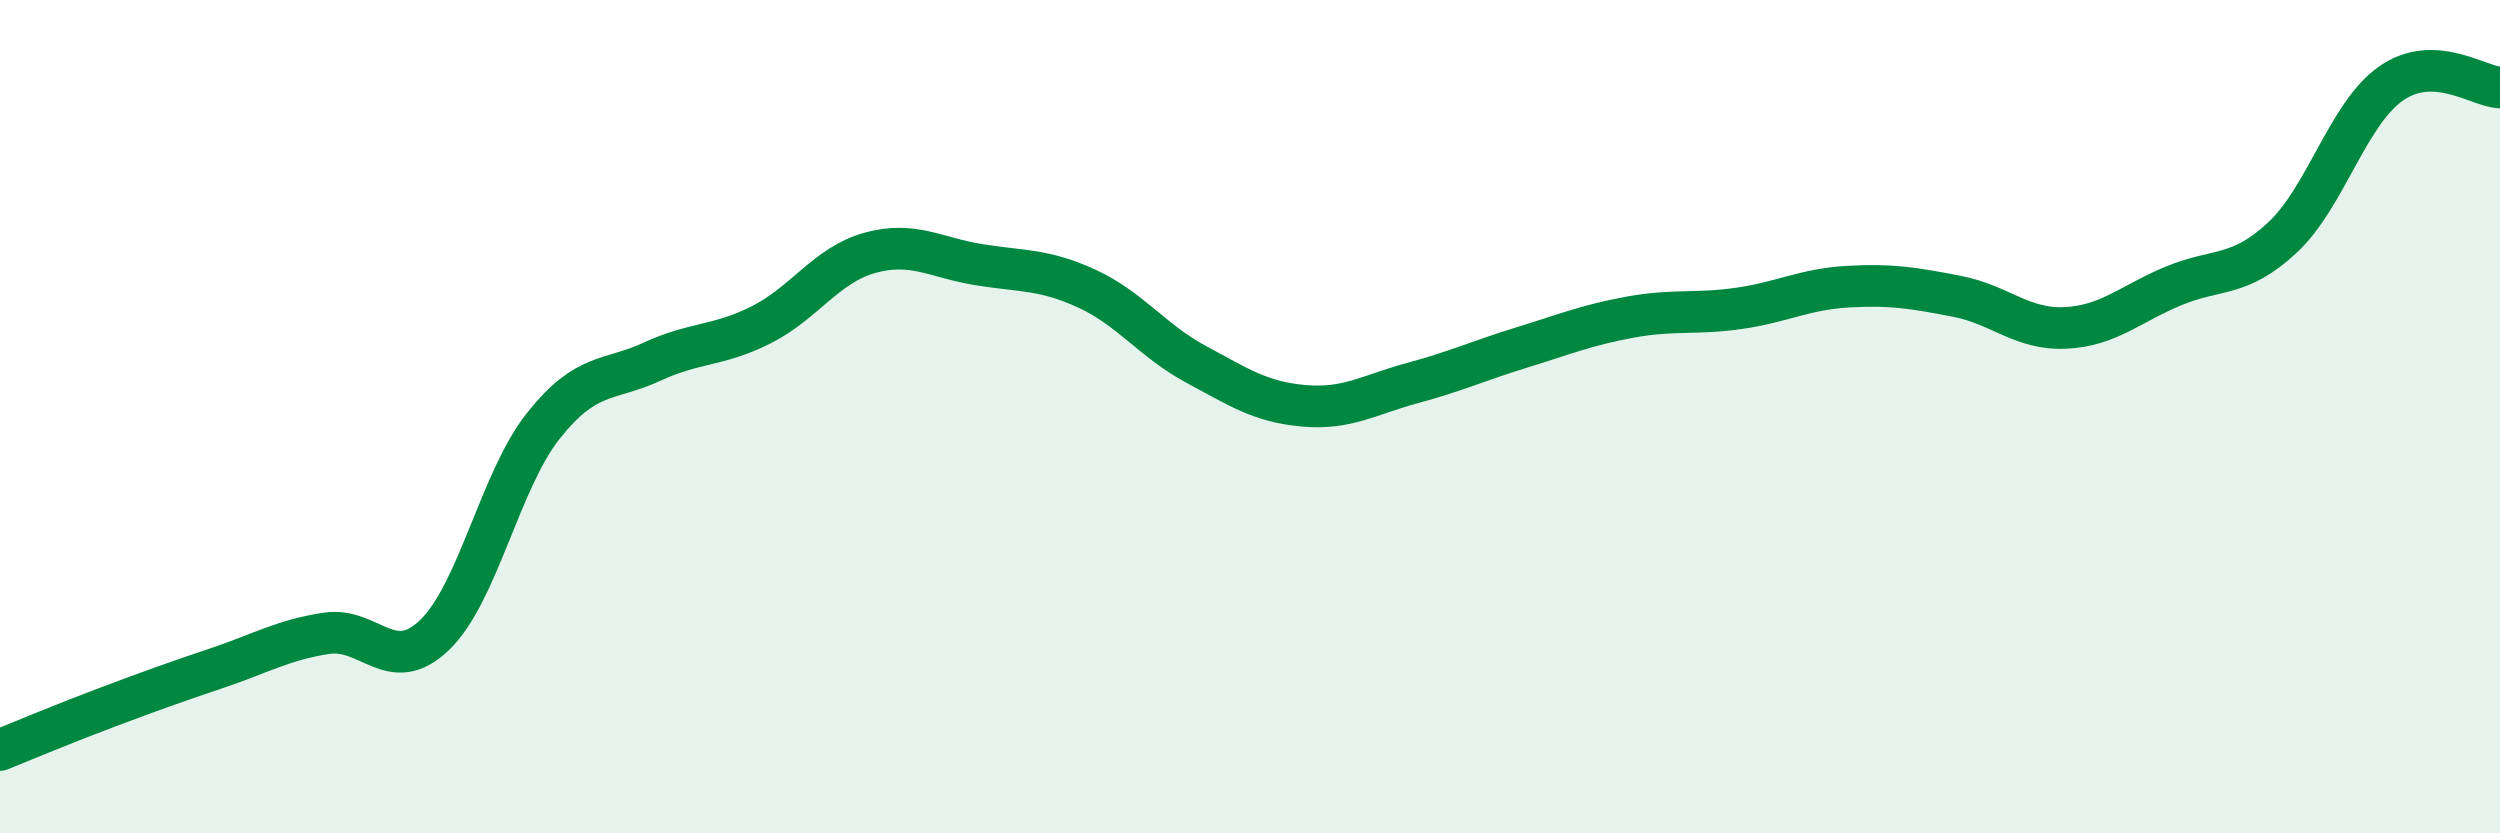
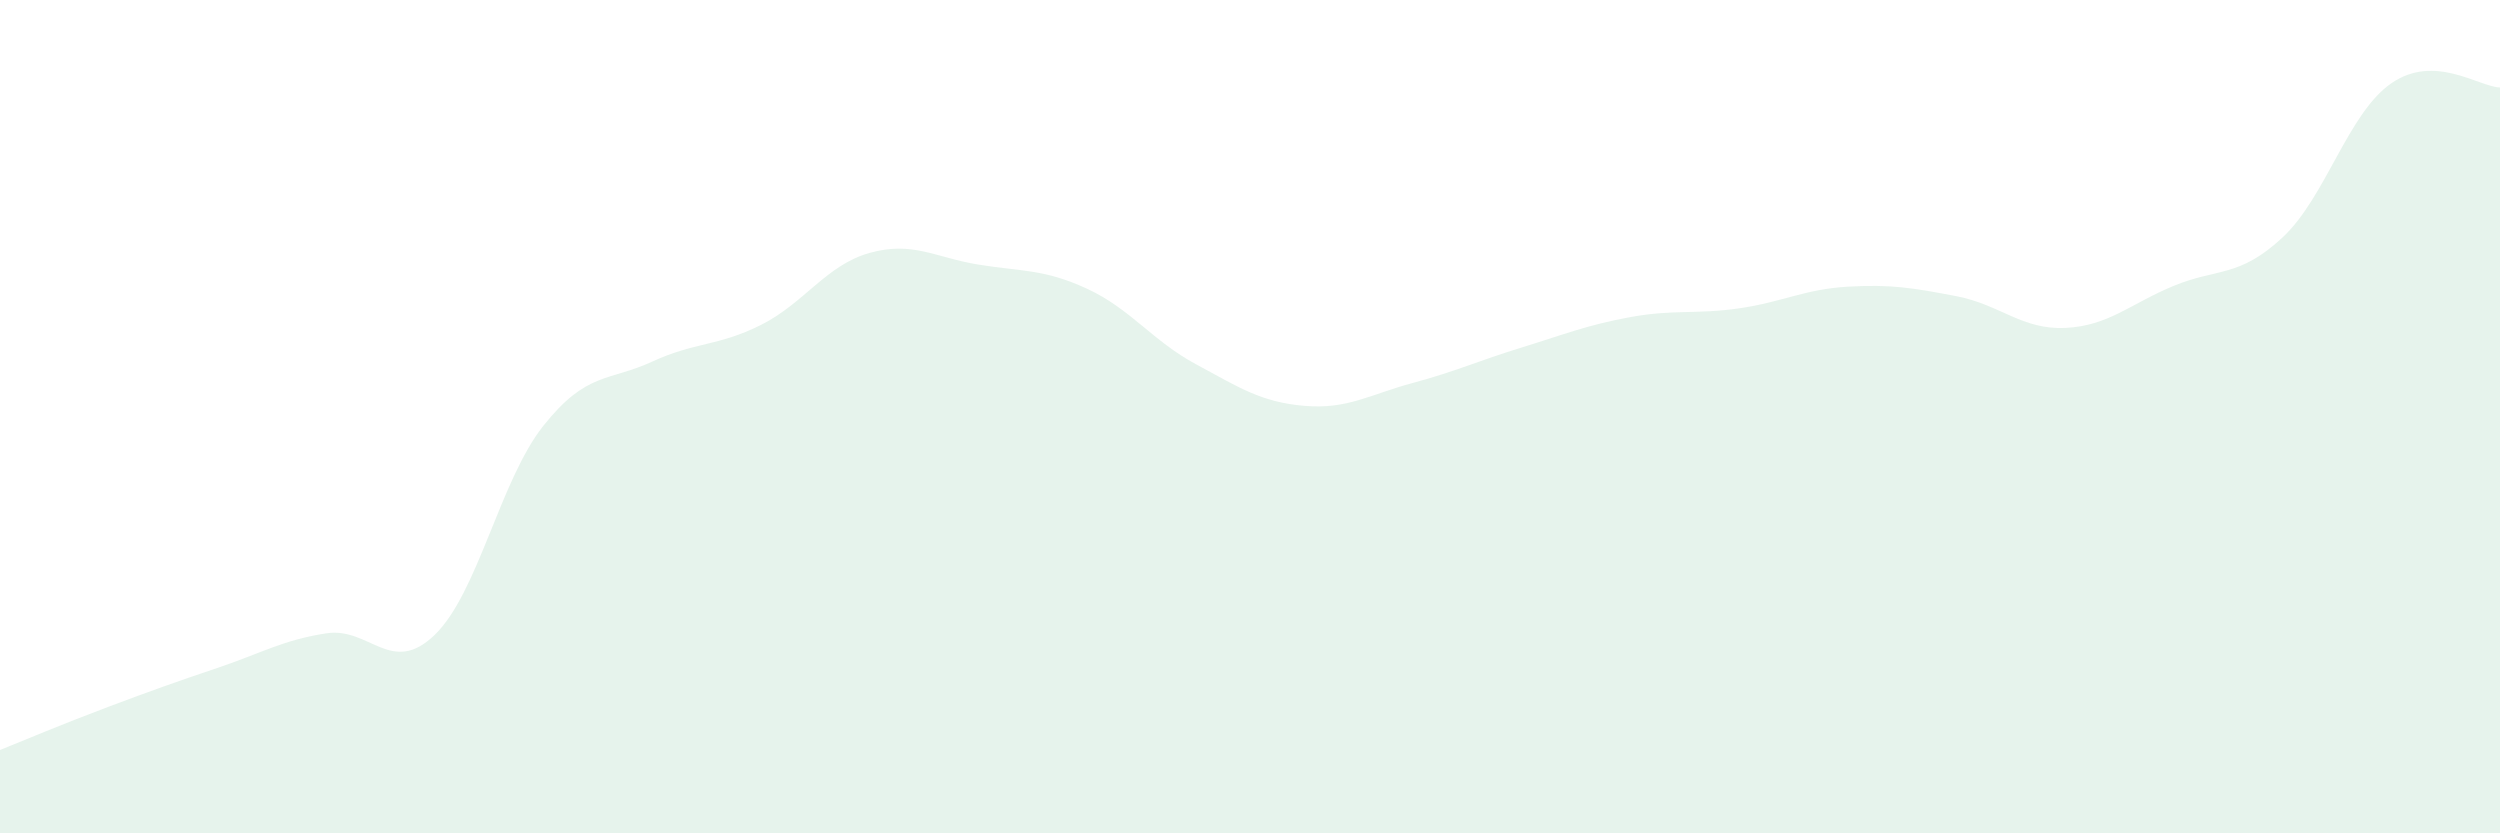
<svg xmlns="http://www.w3.org/2000/svg" width="60" height="20" viewBox="0 0 60 20">
  <path d="M 0,18 C 0.52,17.79 1.57,17.35 2.61,16.96 C 3.65,16.57 4.18,16.38 5.22,16.03 C 6.26,15.68 6.79,15.36 7.83,15.2 C 8.87,15.04 9.39,16.24 10.43,15.24 C 11.47,14.24 12,11.53 13.04,10.22 C 14.08,8.91 14.61,9.16 15.65,8.68 C 16.69,8.2 17.22,8.32 18.26,7.8 C 19.3,7.28 19.83,6.36 20.87,6.07 C 21.91,5.78 22.44,6.18 23.48,6.35 C 24.52,6.52 25.05,6.45 26.09,6.93 C 27.13,7.41 27.66,8.18 28.7,8.74 C 29.74,9.3 30.26,9.65 31.3,9.74 C 32.34,9.83 32.87,9.47 33.91,9.19 C 34.95,8.91 35.48,8.66 36.52,8.34 C 37.56,8.02 38.09,7.8 39.13,7.61 C 40.17,7.42 40.7,7.55 41.74,7.4 C 42.78,7.25 43.31,6.94 44.35,6.88 C 45.39,6.82 45.92,6.91 46.96,7.11 C 48,7.31 48.53,7.92 49.57,7.87 C 50.61,7.82 51.13,7.29 52.17,6.86 C 53.21,6.43 53.74,6.67 54.78,5.7 C 55.82,4.73 56.35,2.72 57.39,2 C 58.43,1.28 59.48,2.08 60,2.1L60 20L0 20Z" fill="#008740" opacity="0.1" stroke-linecap="round" stroke-linejoin="round" />
-   <path d="M 0,18 C 0.52,17.79 1.57,17.35 2.61,16.96 C 3.65,16.57 4.18,16.38 5.22,16.03 C 6.26,15.68 6.79,15.36 7.83,15.2 C 8.87,15.04 9.39,16.24 10.43,15.24 C 11.47,14.24 12,11.53 13.04,10.22 C 14.08,8.91 14.61,9.16 15.65,8.68 C 16.69,8.2 17.22,8.32 18.26,7.8 C 19.3,7.28 19.83,6.36 20.87,6.07 C 21.91,5.78 22.44,6.18 23.48,6.35 C 24.52,6.52 25.05,6.45 26.09,6.93 C 27.13,7.41 27.66,8.18 28.7,8.74 C 29.74,9.3 30.26,9.65 31.3,9.74 C 32.34,9.83 32.87,9.47 33.91,9.19 C 34.95,8.91 35.48,8.66 36.52,8.34 C 37.56,8.02 38.09,7.8 39.13,7.61 C 40.17,7.42 40.7,7.55 41.74,7.4 C 42.78,7.25 43.31,6.94 44.35,6.88 C 45.39,6.82 45.92,6.91 46.96,7.11 C 48,7.31 48.53,7.92 49.57,7.87 C 50.61,7.82 51.13,7.29 52.17,6.86 C 53.21,6.43 53.74,6.67 54.78,5.7 C 55.82,4.73 56.35,2.72 57.39,2 C 58.43,1.28 59.48,2.08 60,2.1" stroke="#008740" stroke-width="1" fill="none" stroke-linecap="round" stroke-linejoin="round" />
</svg>